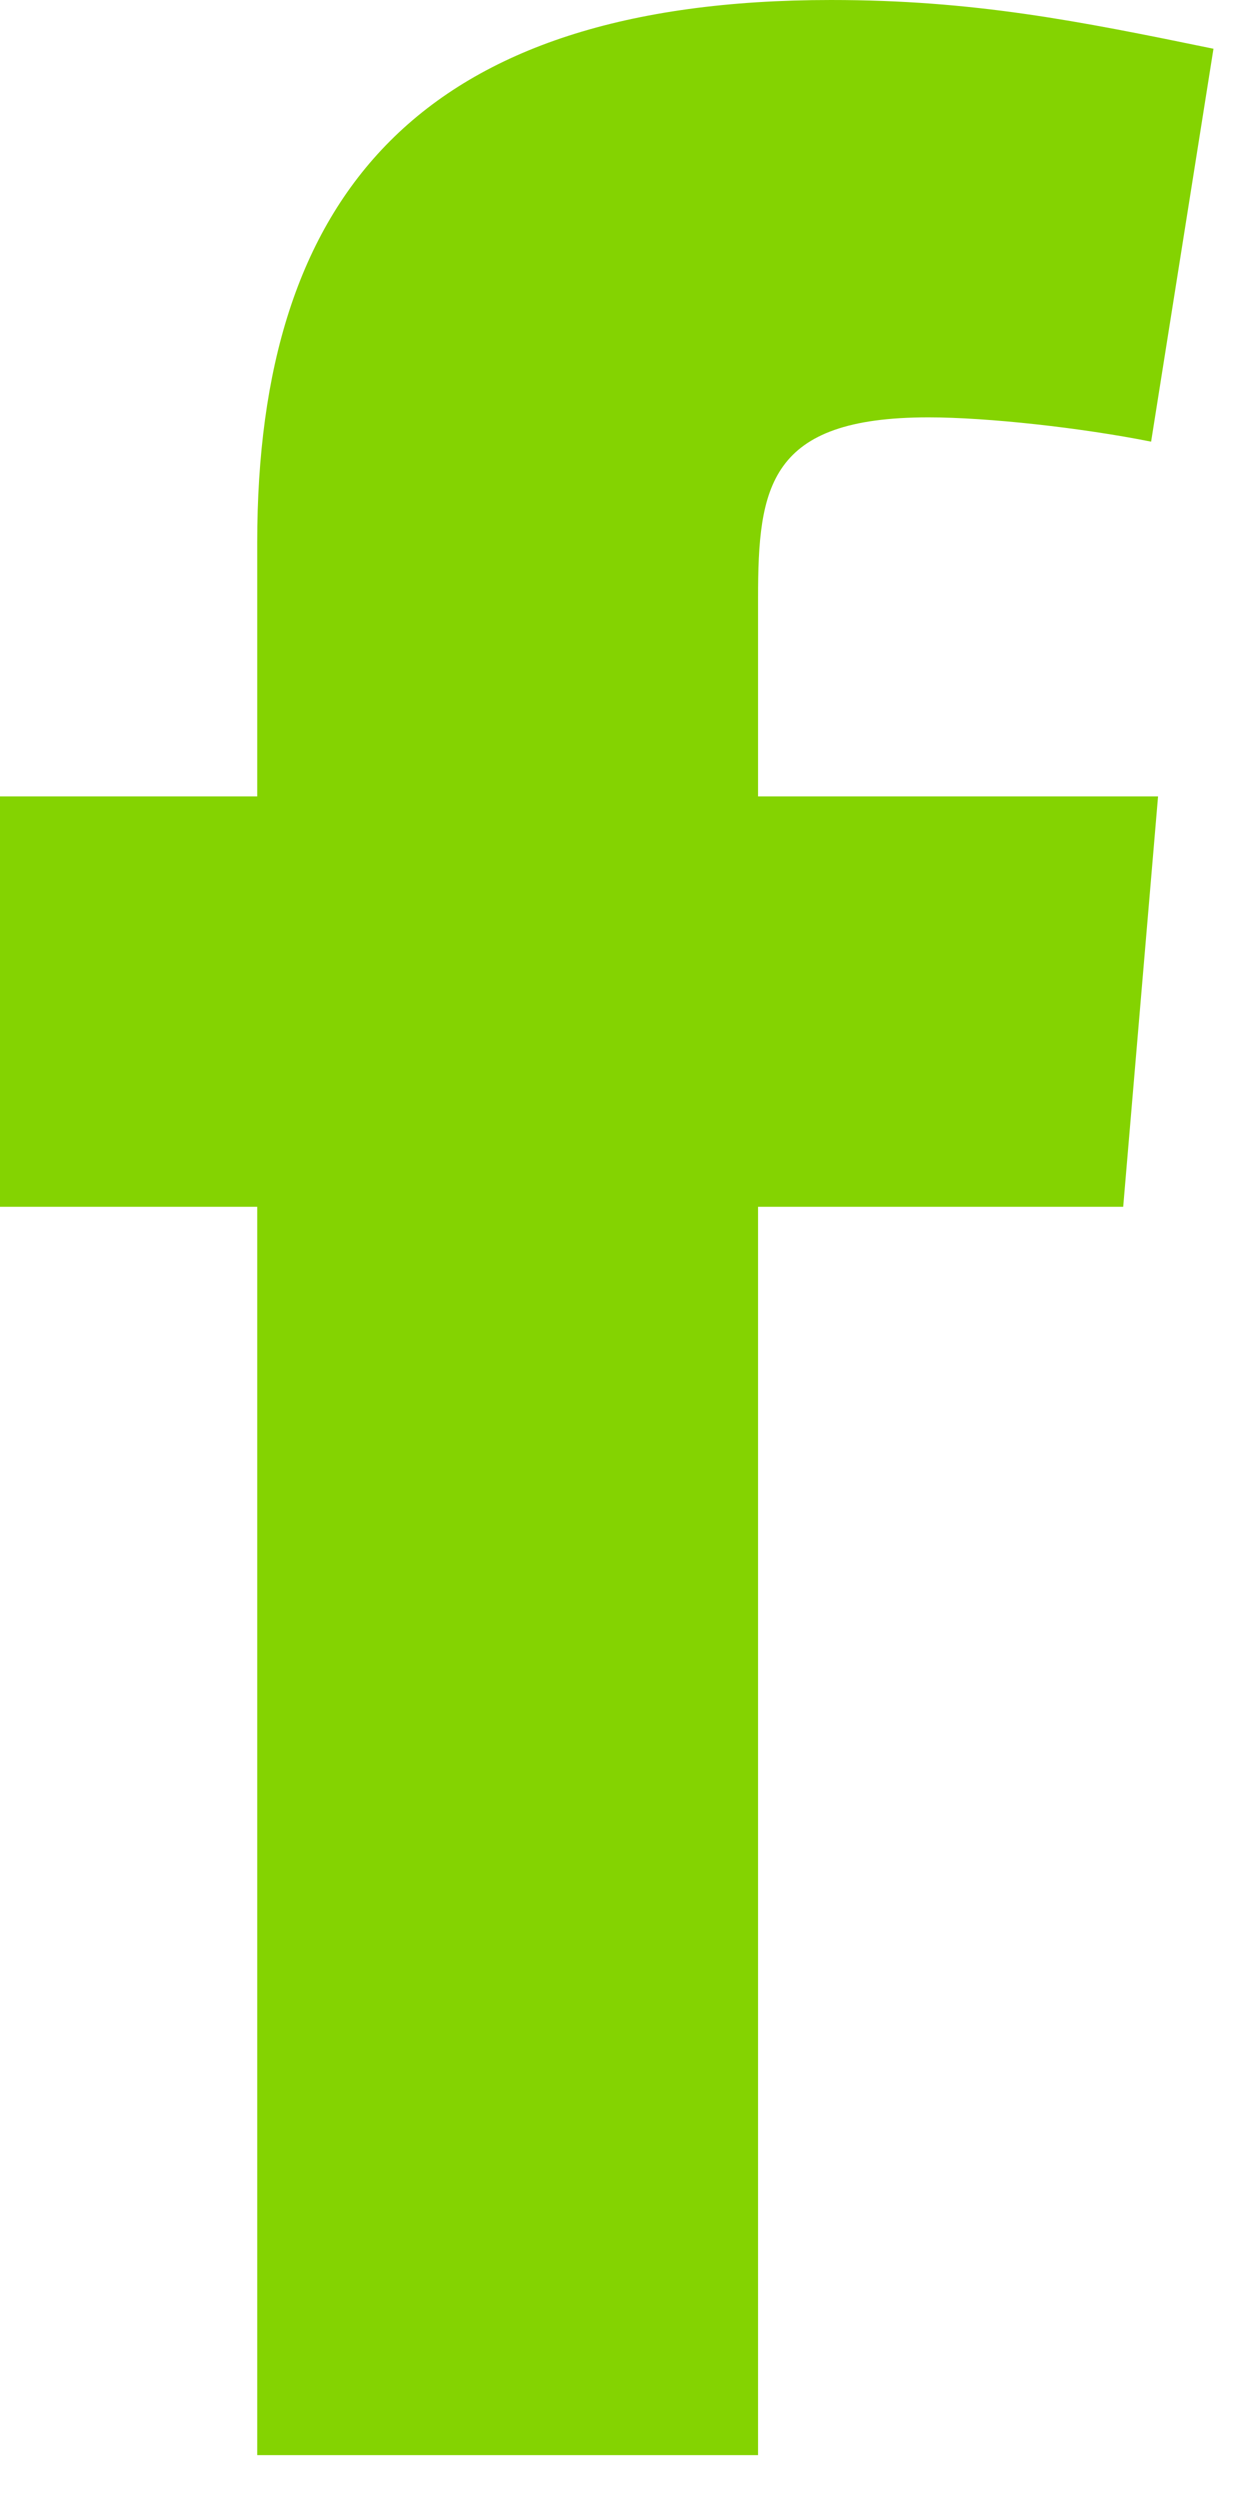
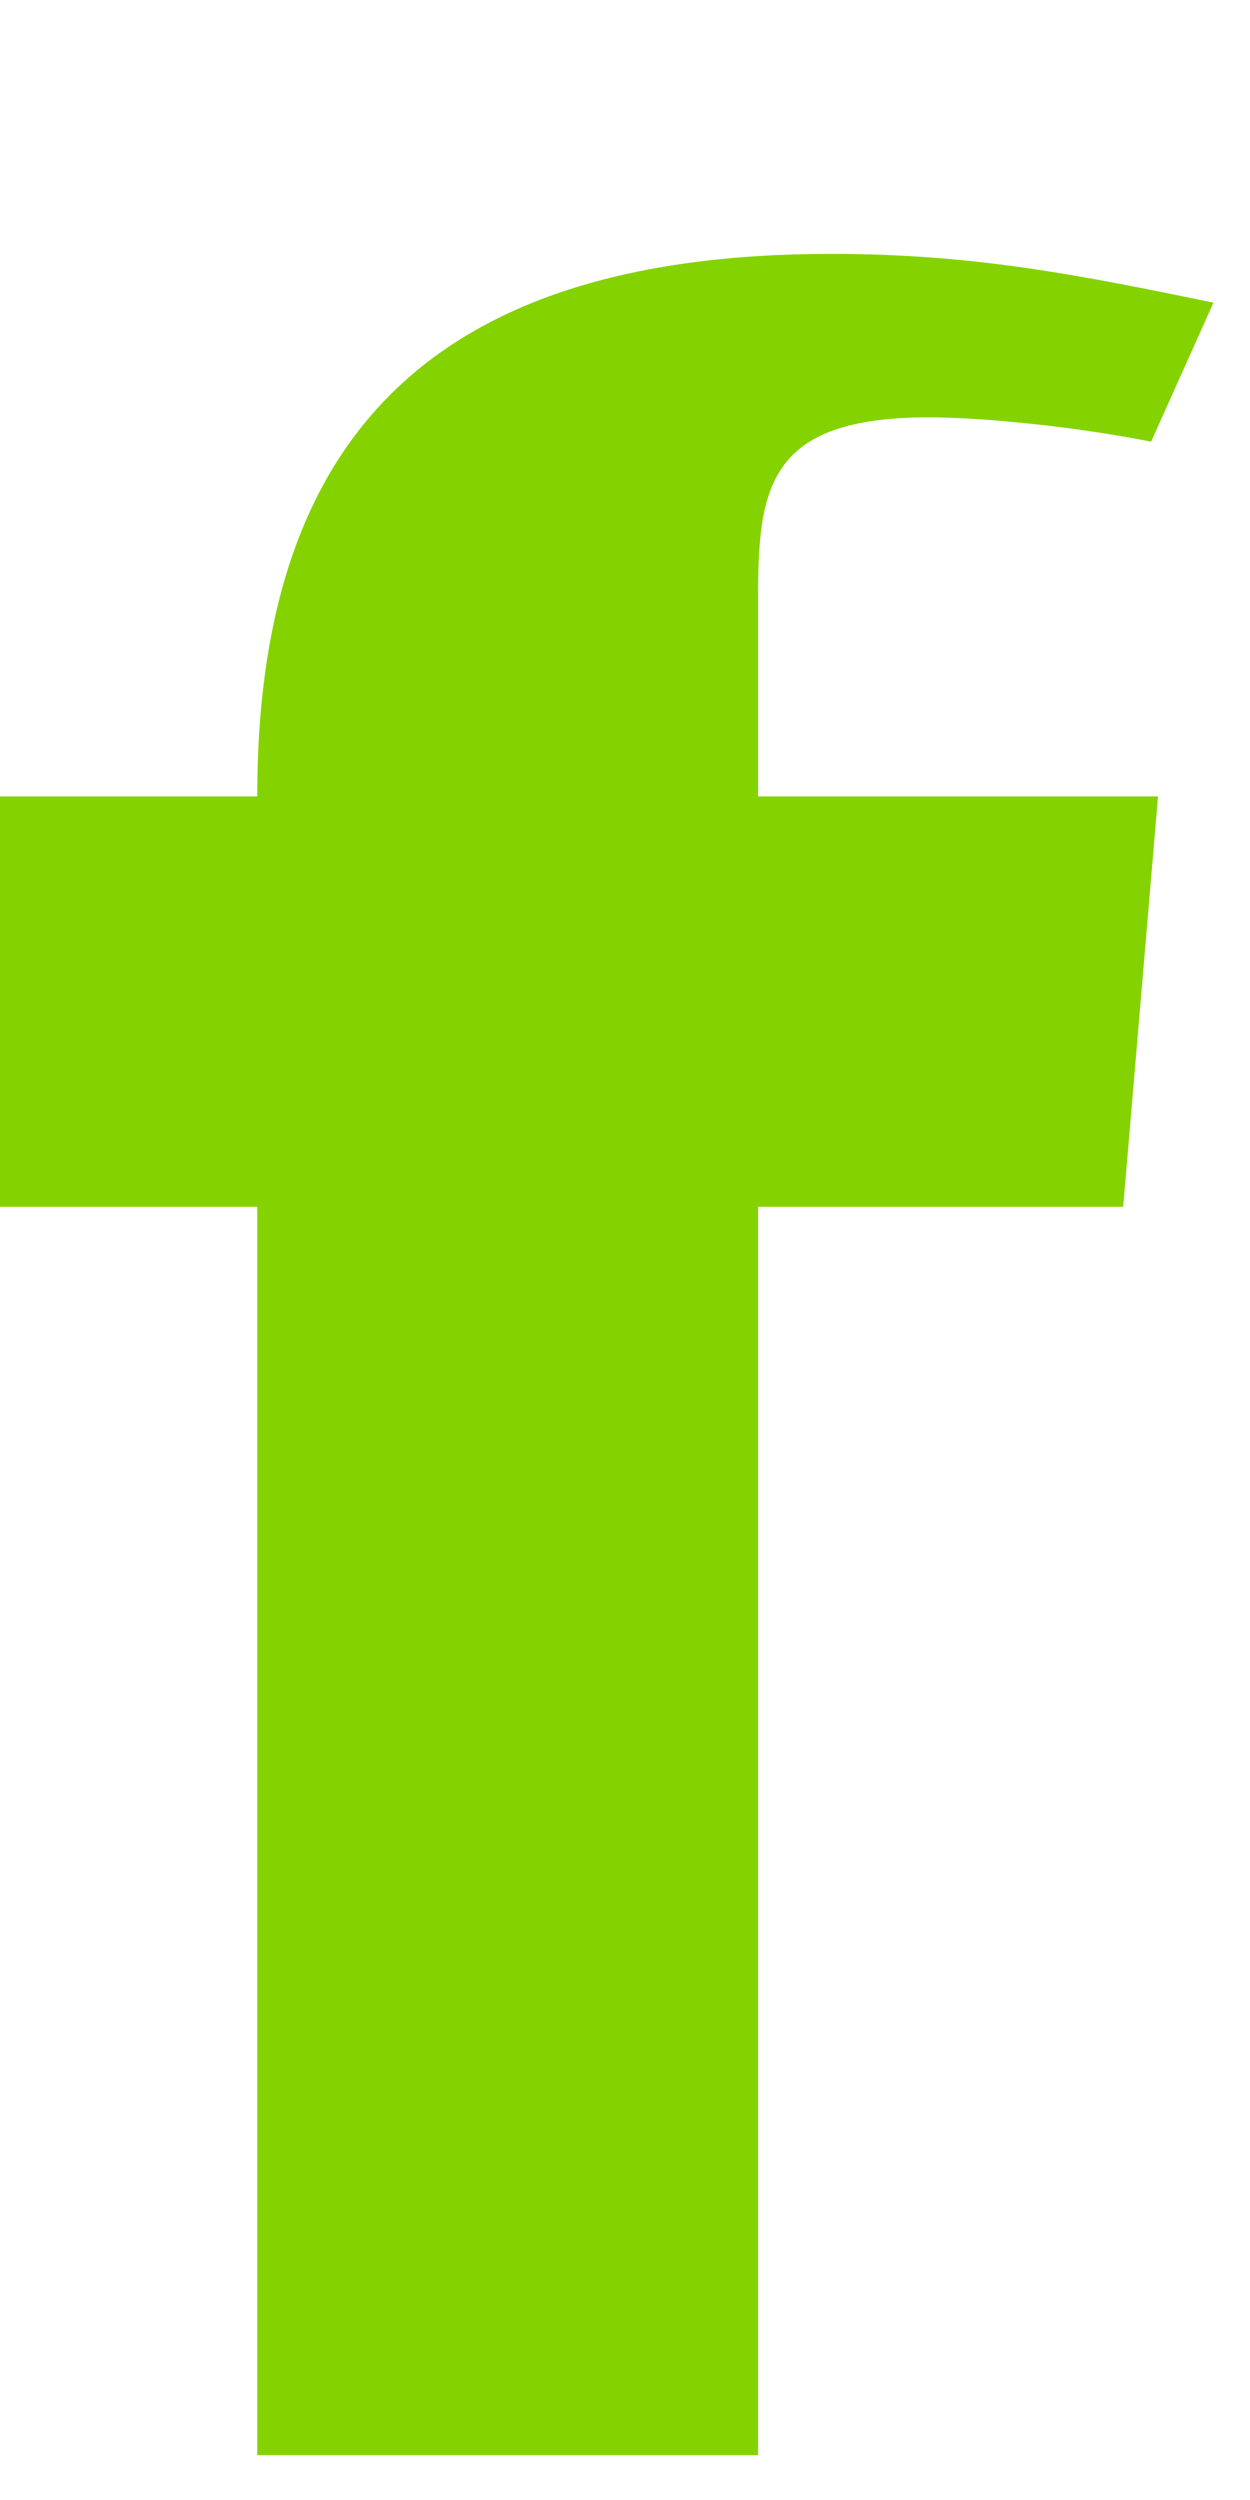
<svg xmlns="http://www.w3.org/2000/svg" fill="none" height="18" viewBox="0 0 9 18" width="9">
-   <path clip-rule="evenodd" d="m8.288 3.18c-.501-.1-1.177-.175-1.603-.175-1.152 0-1.227.501-1.227 1.302v1.427h2.88l-.251 2.955h-2.629v8.988h-3.606v-8.988h-1.853v-2.955h1.853v-1.828c0-2.504 1.177-3.906 4.131-3.906 1.026 0 1.778.15 2.754.351z" fill="#84d301" fill-rule="evenodd" />
+   <path clip-rule="evenodd" d="m8.288 3.18c-.501-.1-1.177-.175-1.603-.175-1.152 0-1.227.501-1.227 1.302v1.427h2.88l-.251 2.955h-2.629v8.988h-3.606v-8.988h-1.853v-2.955h1.853c0-2.504 1.177-3.906 4.131-3.906 1.026 0 1.778.15 2.754.351z" fill="#84d301" fill-rule="evenodd" />
</svg>